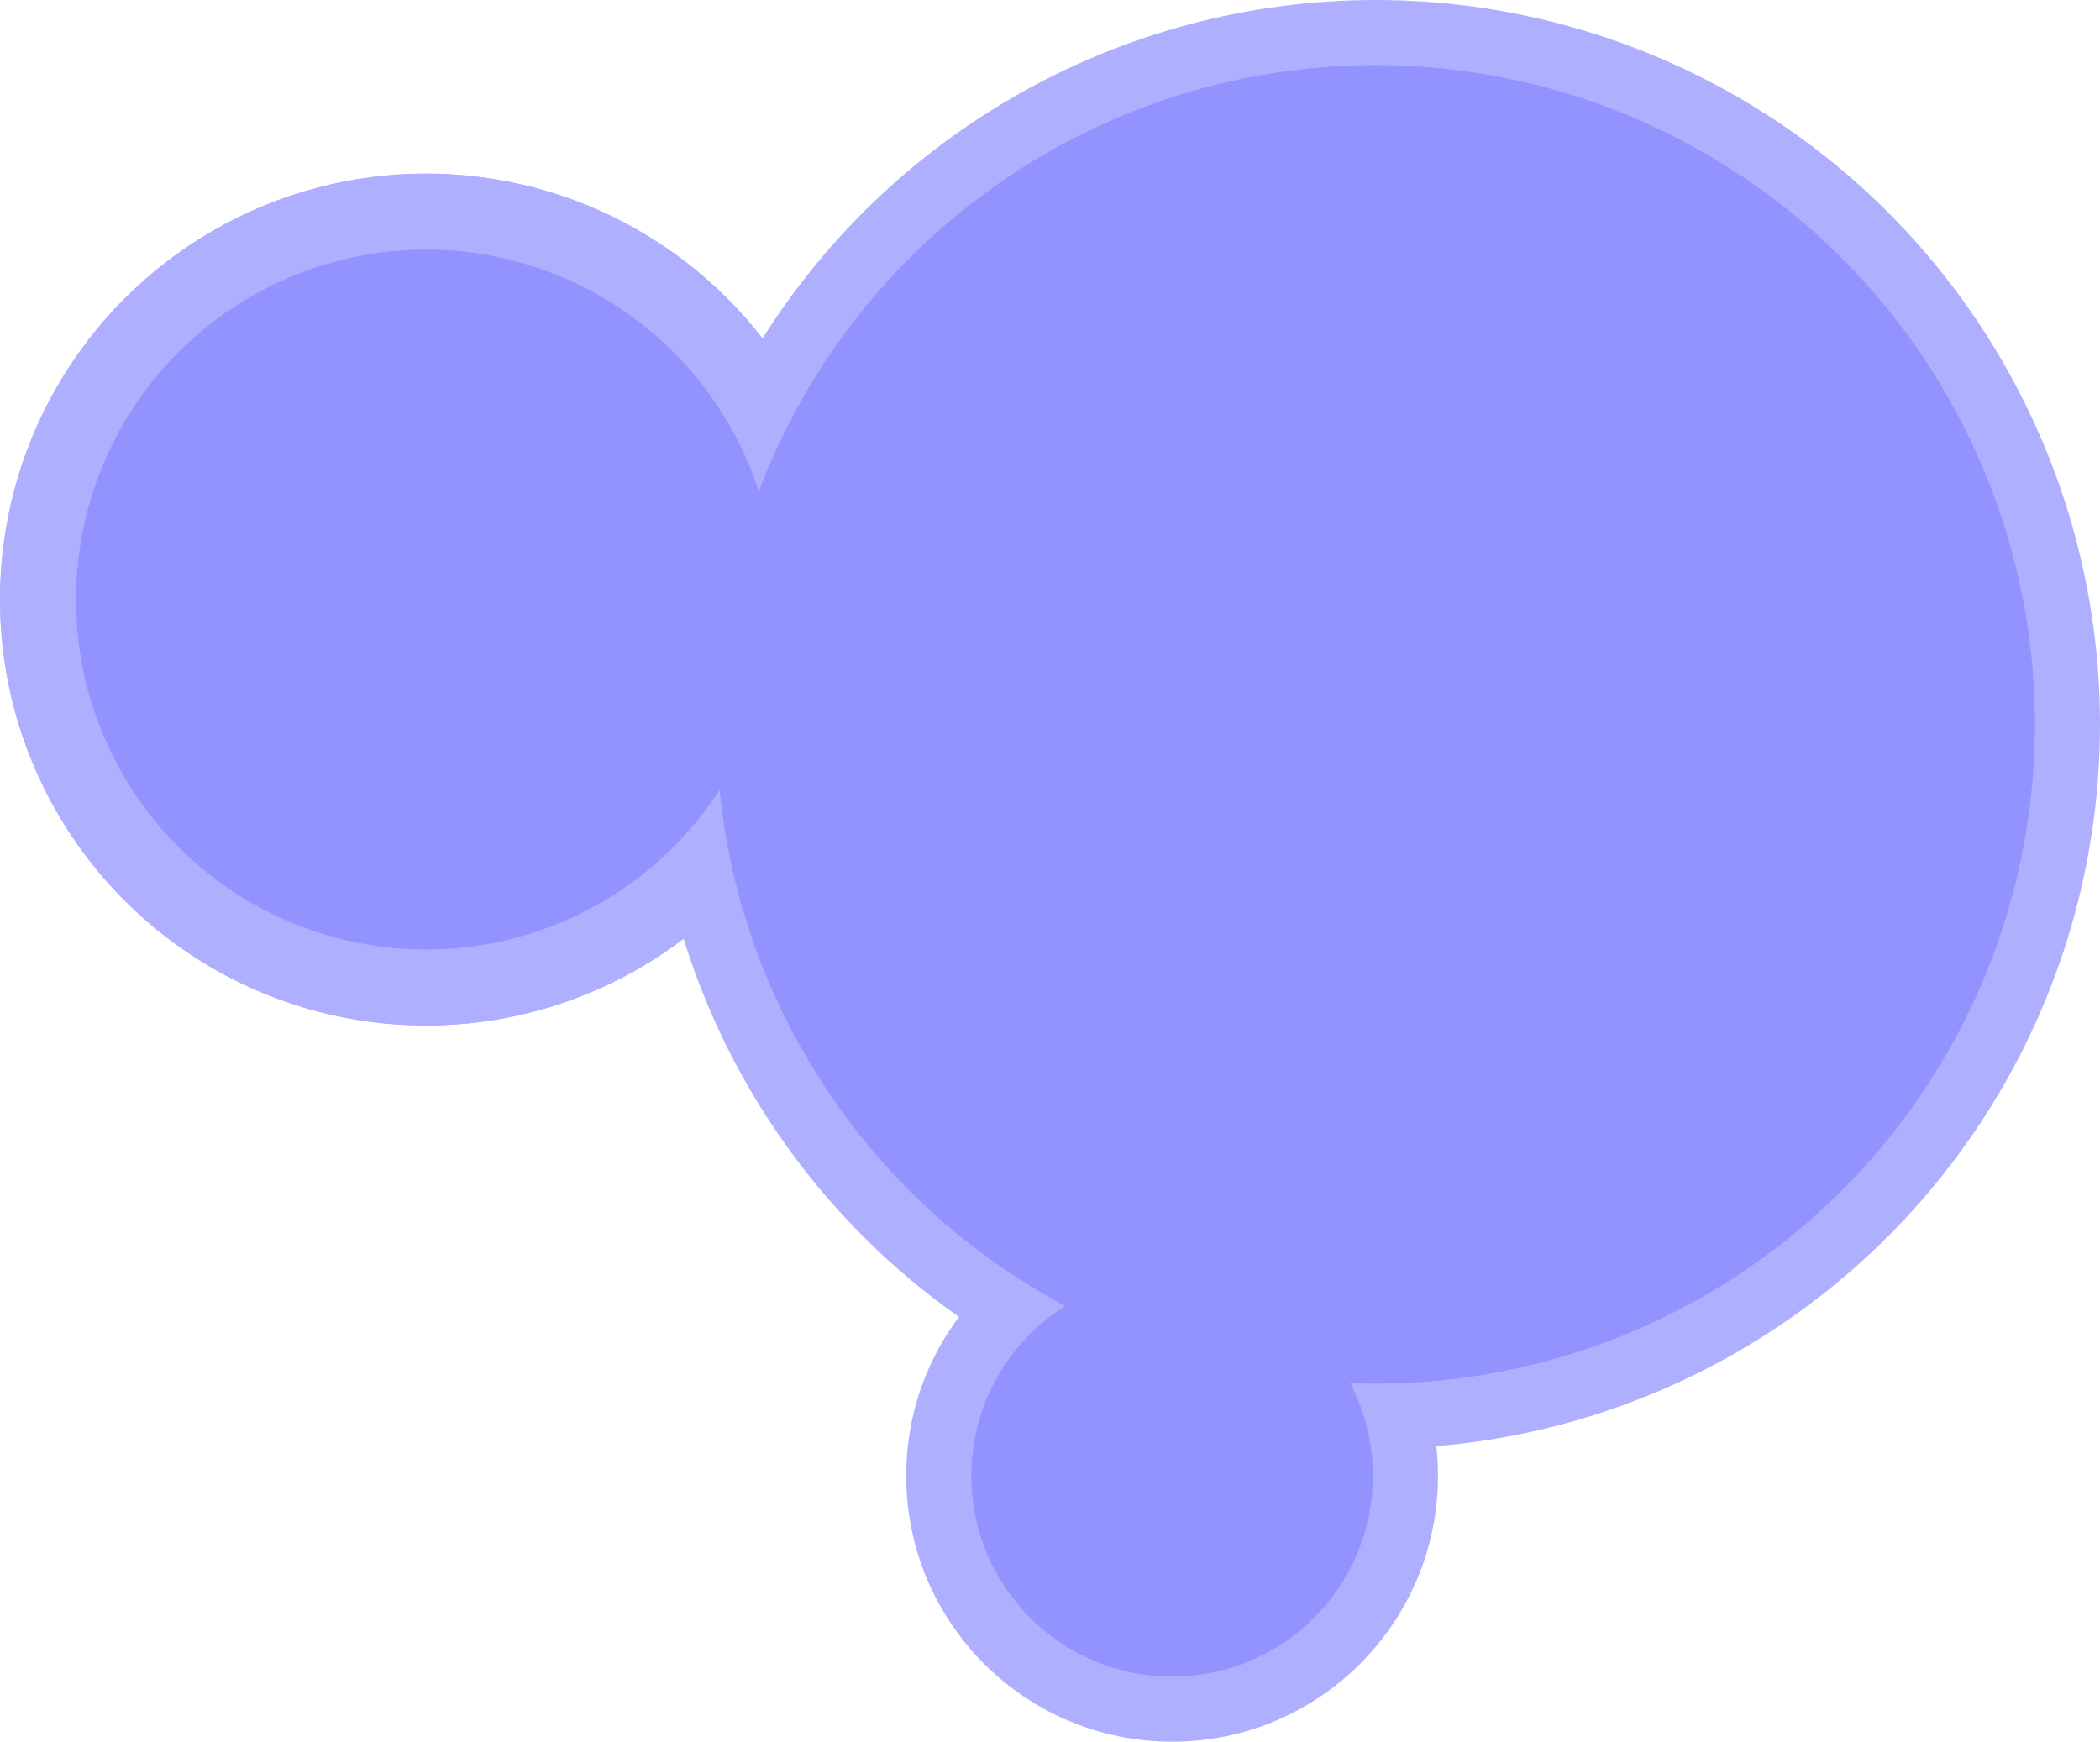
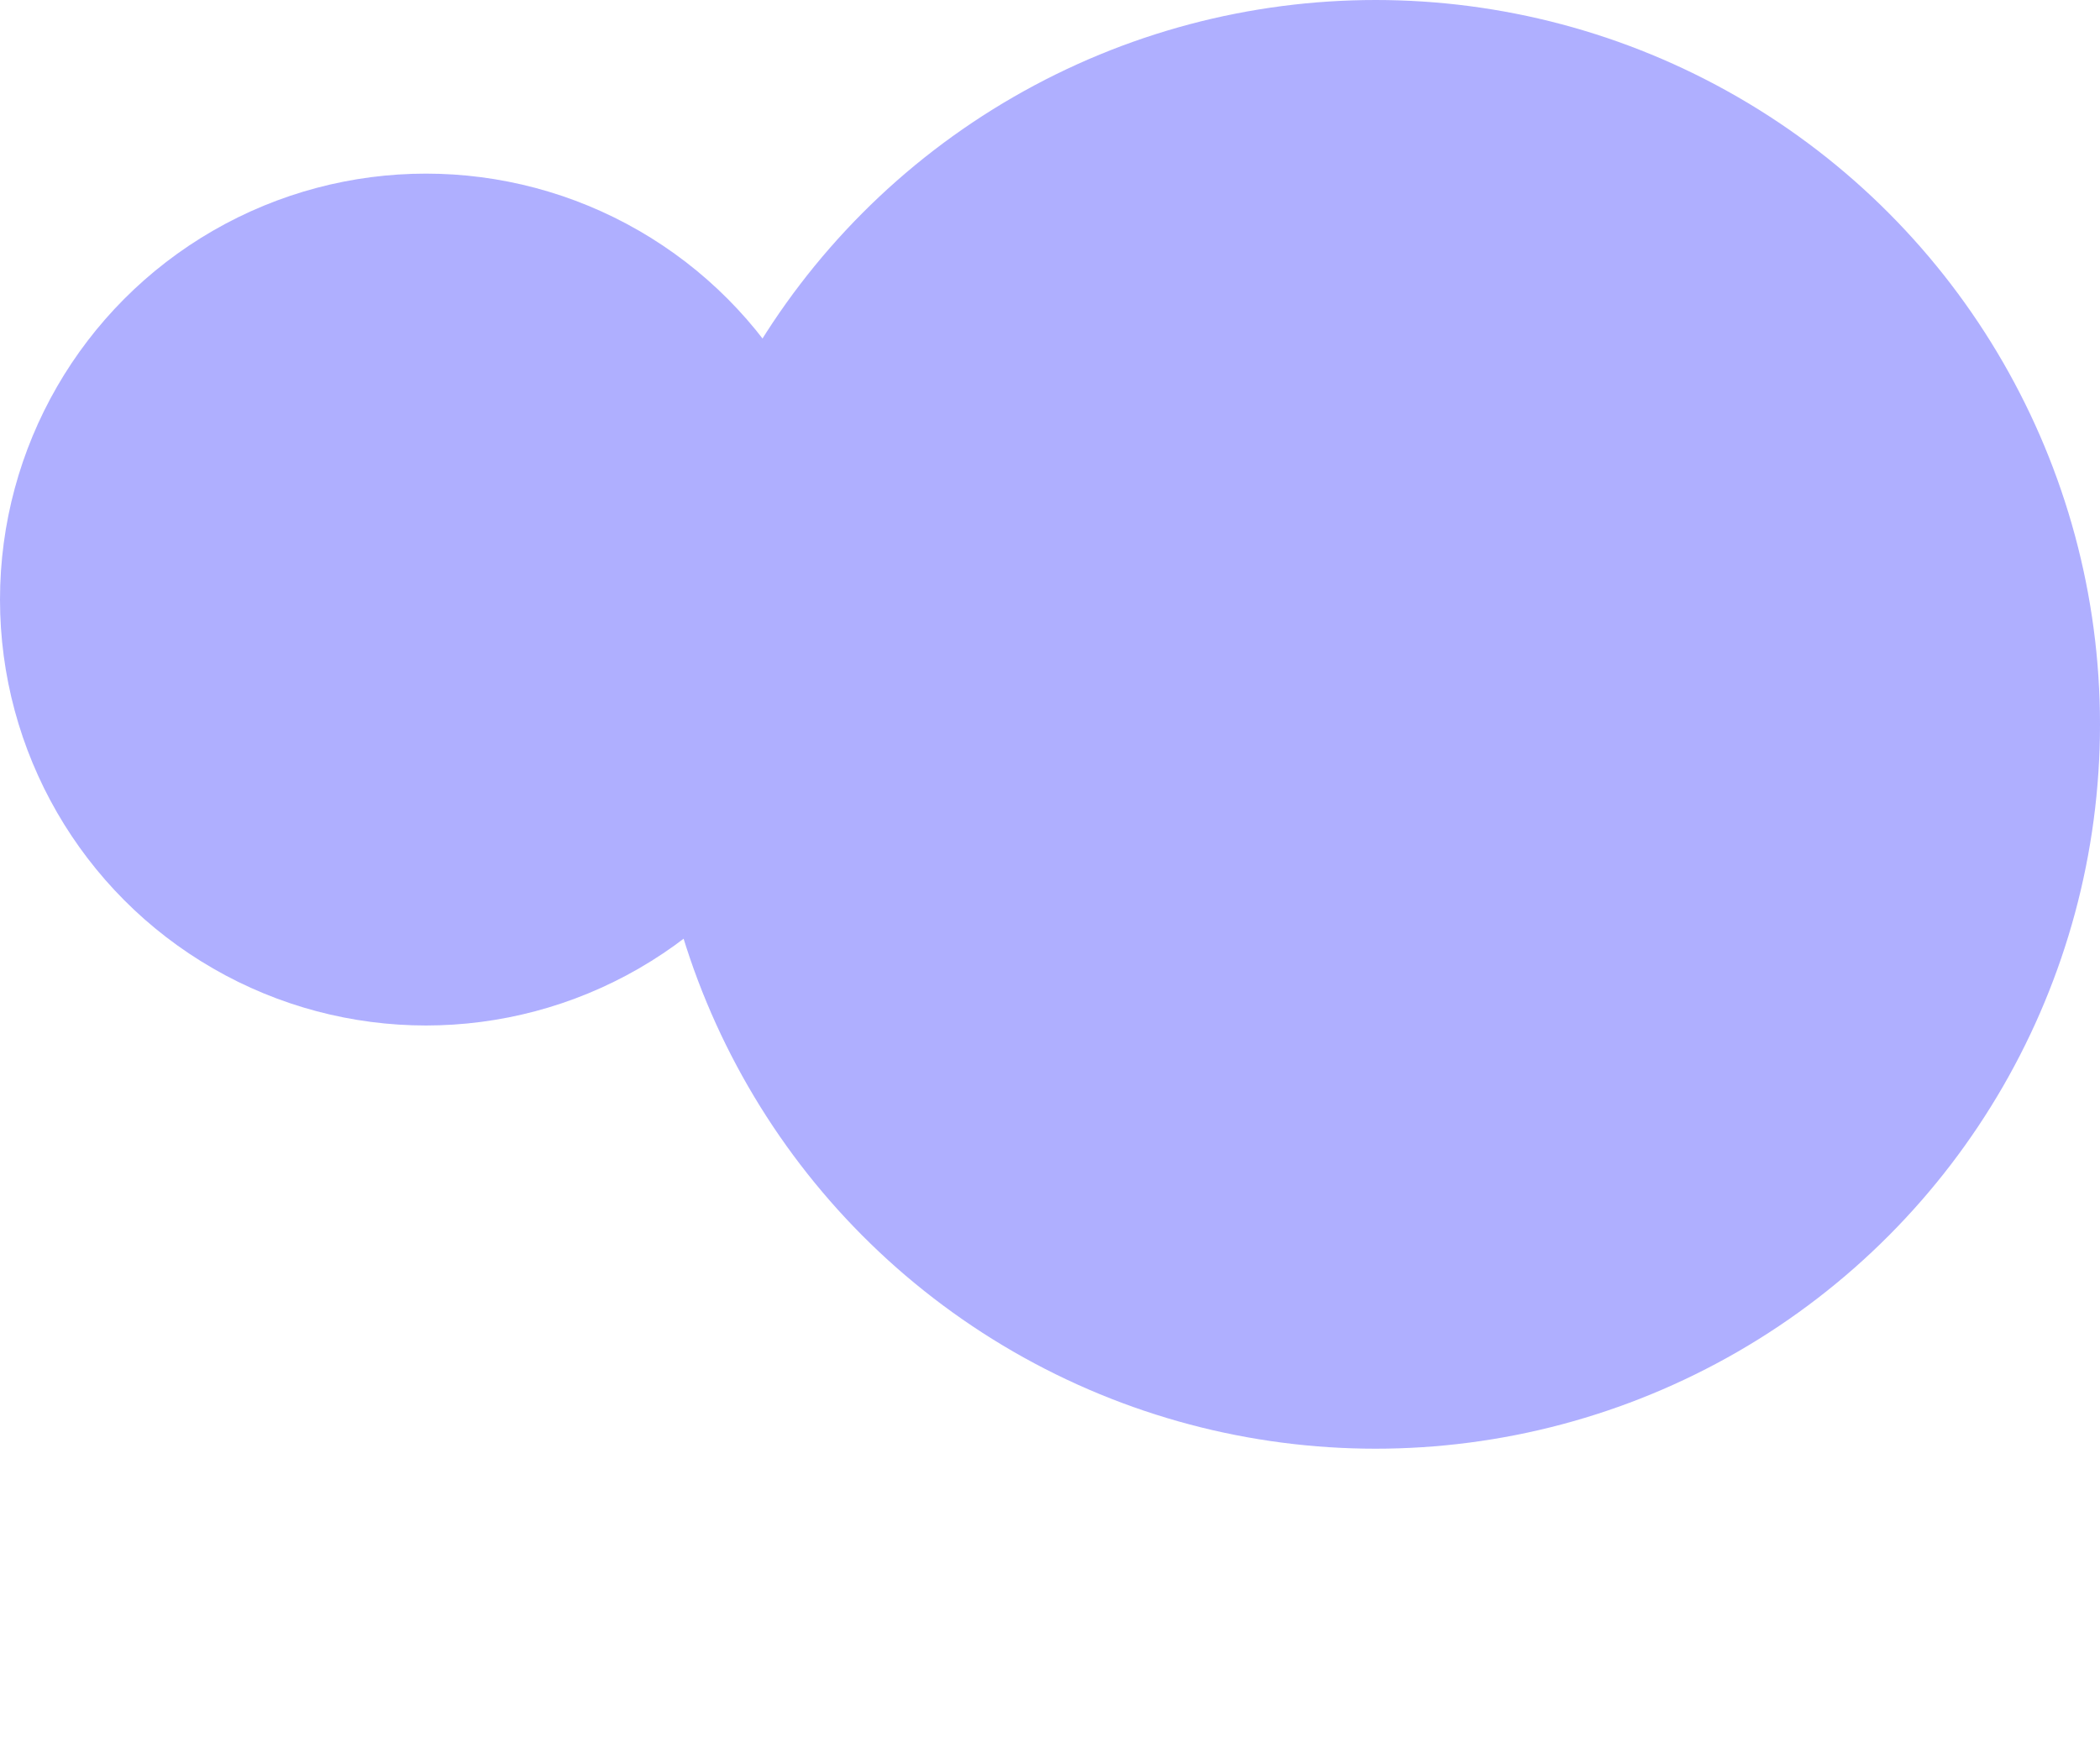
<svg xmlns="http://www.w3.org/2000/svg" width="387" height="321" viewBox="0 0 387 321" fill="none">
  <circle cx="78.5" cy="110.5" r="78.5" fill="#AFAFFF" />
-   <circle cx="78.5" cy="110.5" r="78.5" fill="#AFAFFF" />
-   <circle cx="216" cy="272" r="49" fill="#AFAFFF" />
  <circle cx="253.5" cy="133.5" r="133.5" fill="#AFAFFF" />
-   <circle cx="253.5" cy="133.5" r="121.5" fill="#9393FF" />
-   <circle cx="216" cy="272" r="37" fill="#9393FF" />
-   <circle cx="78.5" cy="110.5" r="64.5" fill="#9393FF" />
</svg>